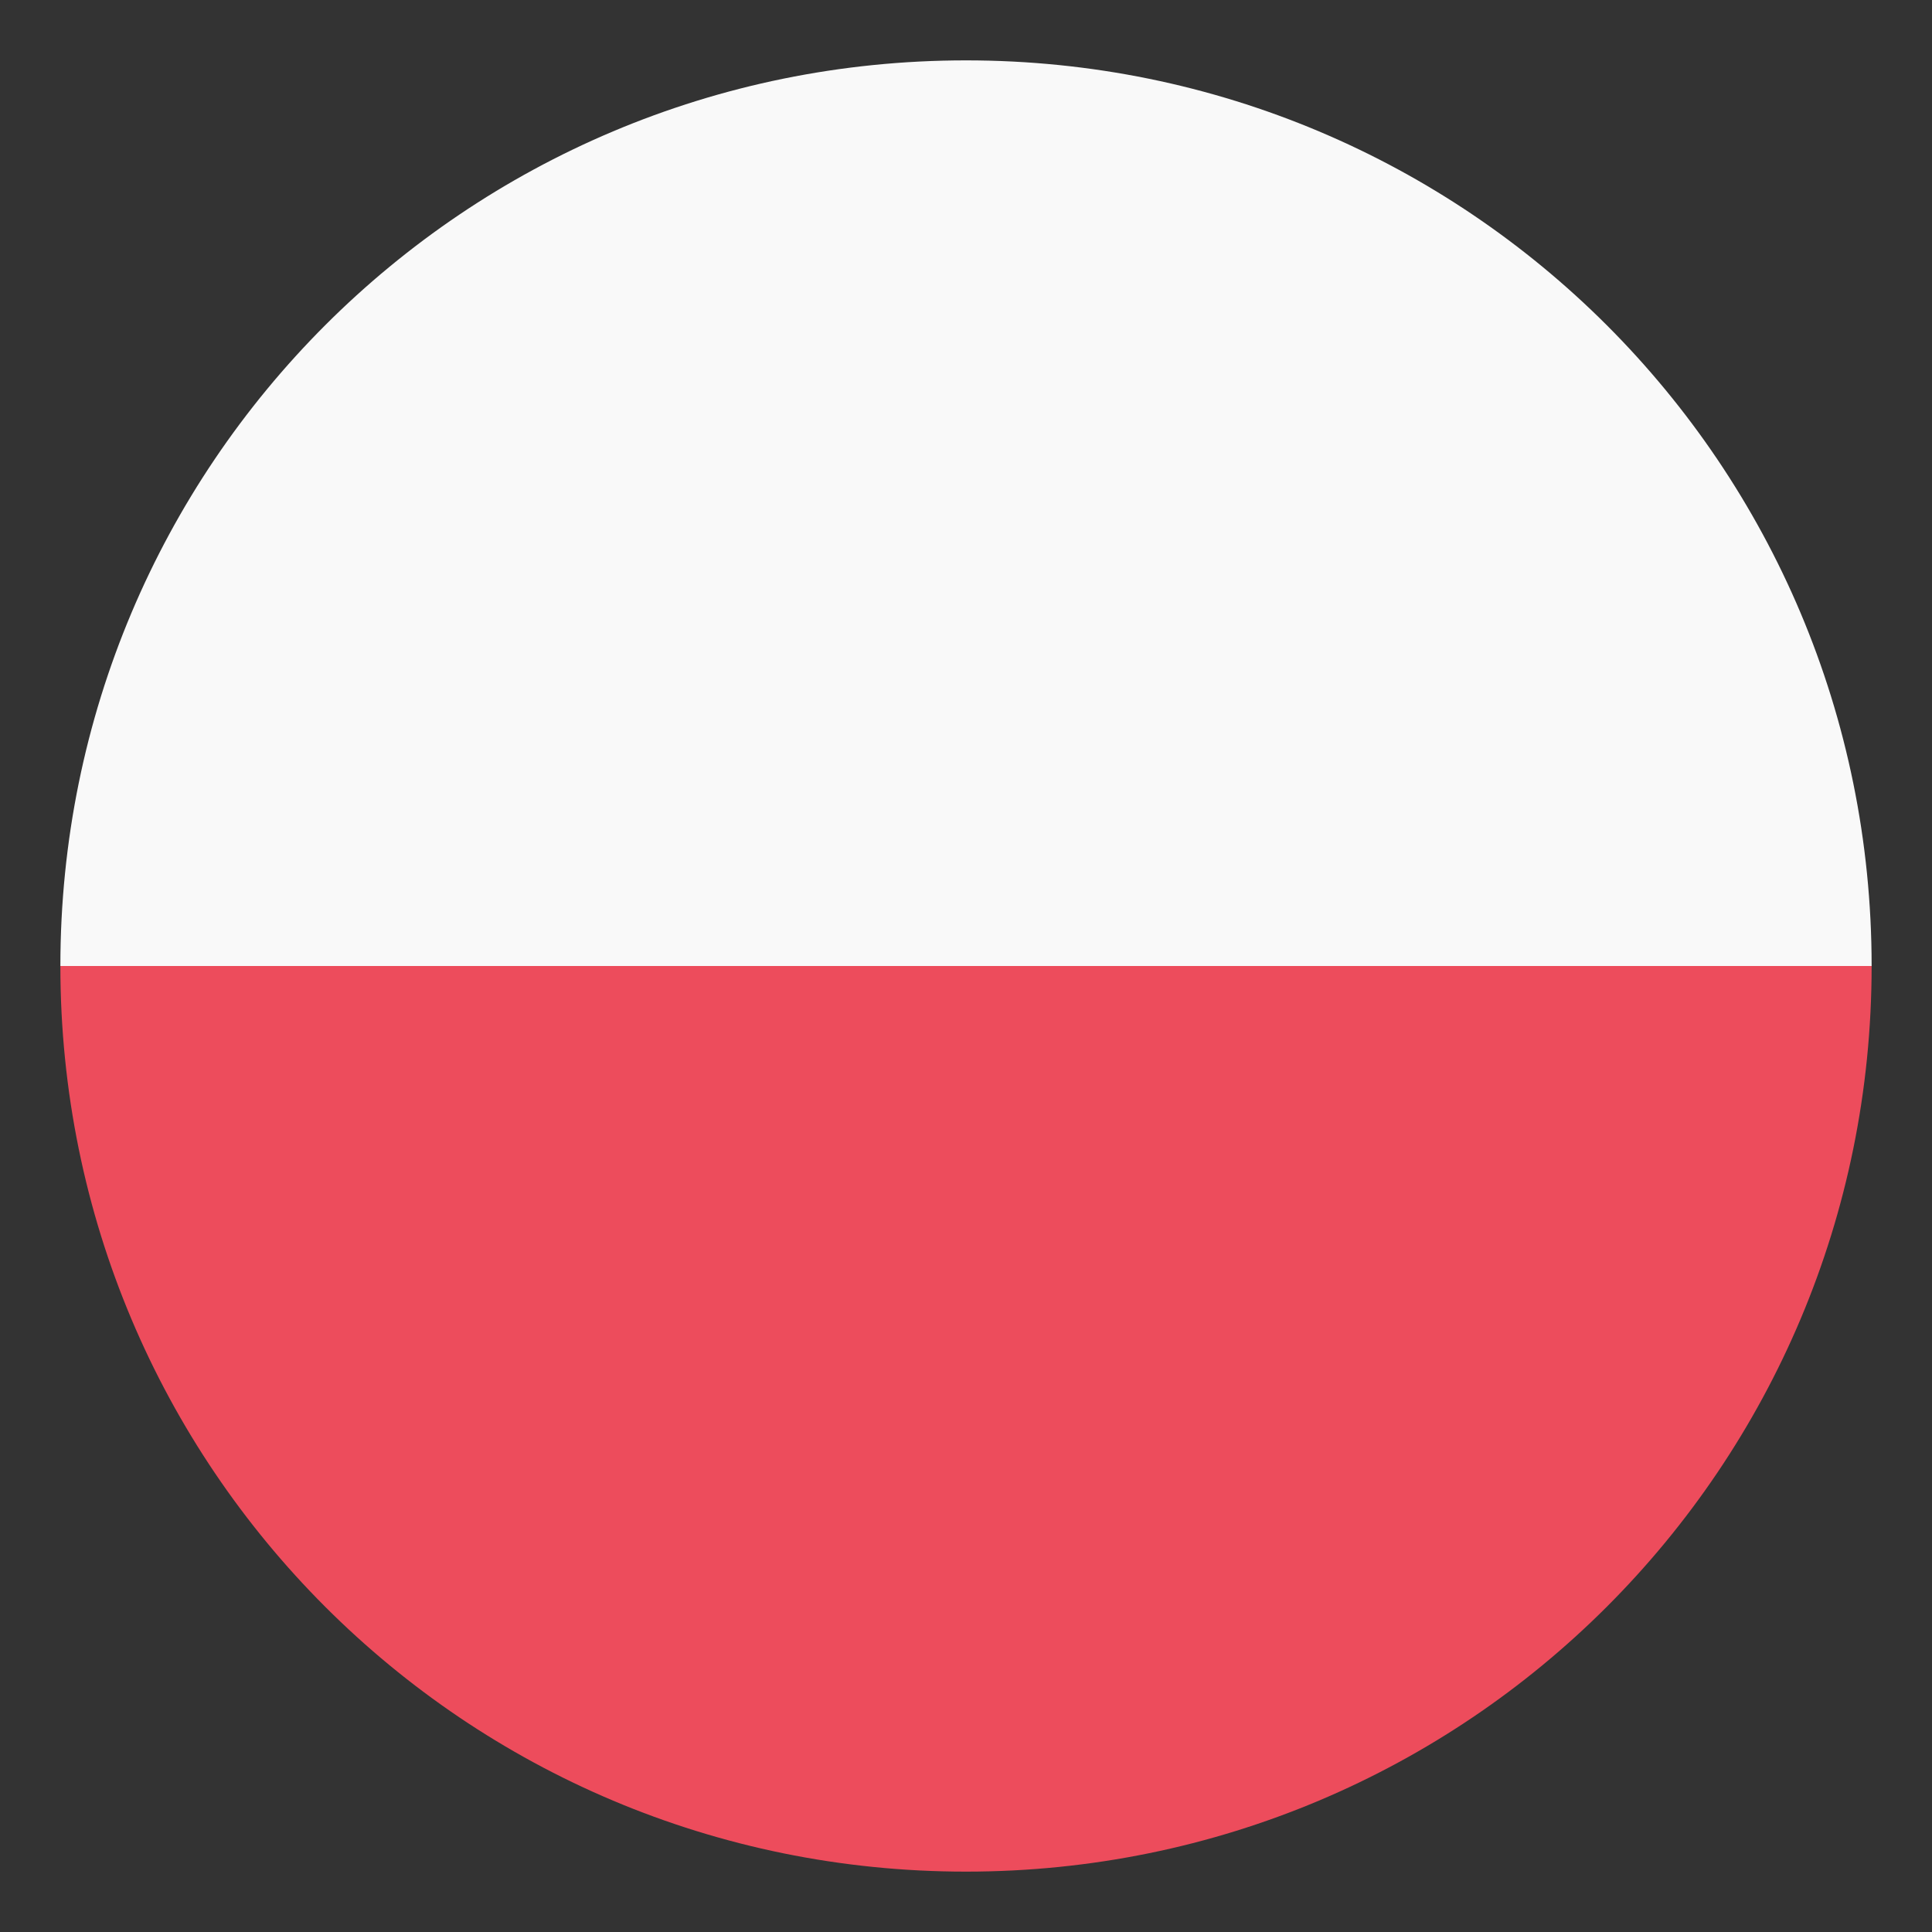
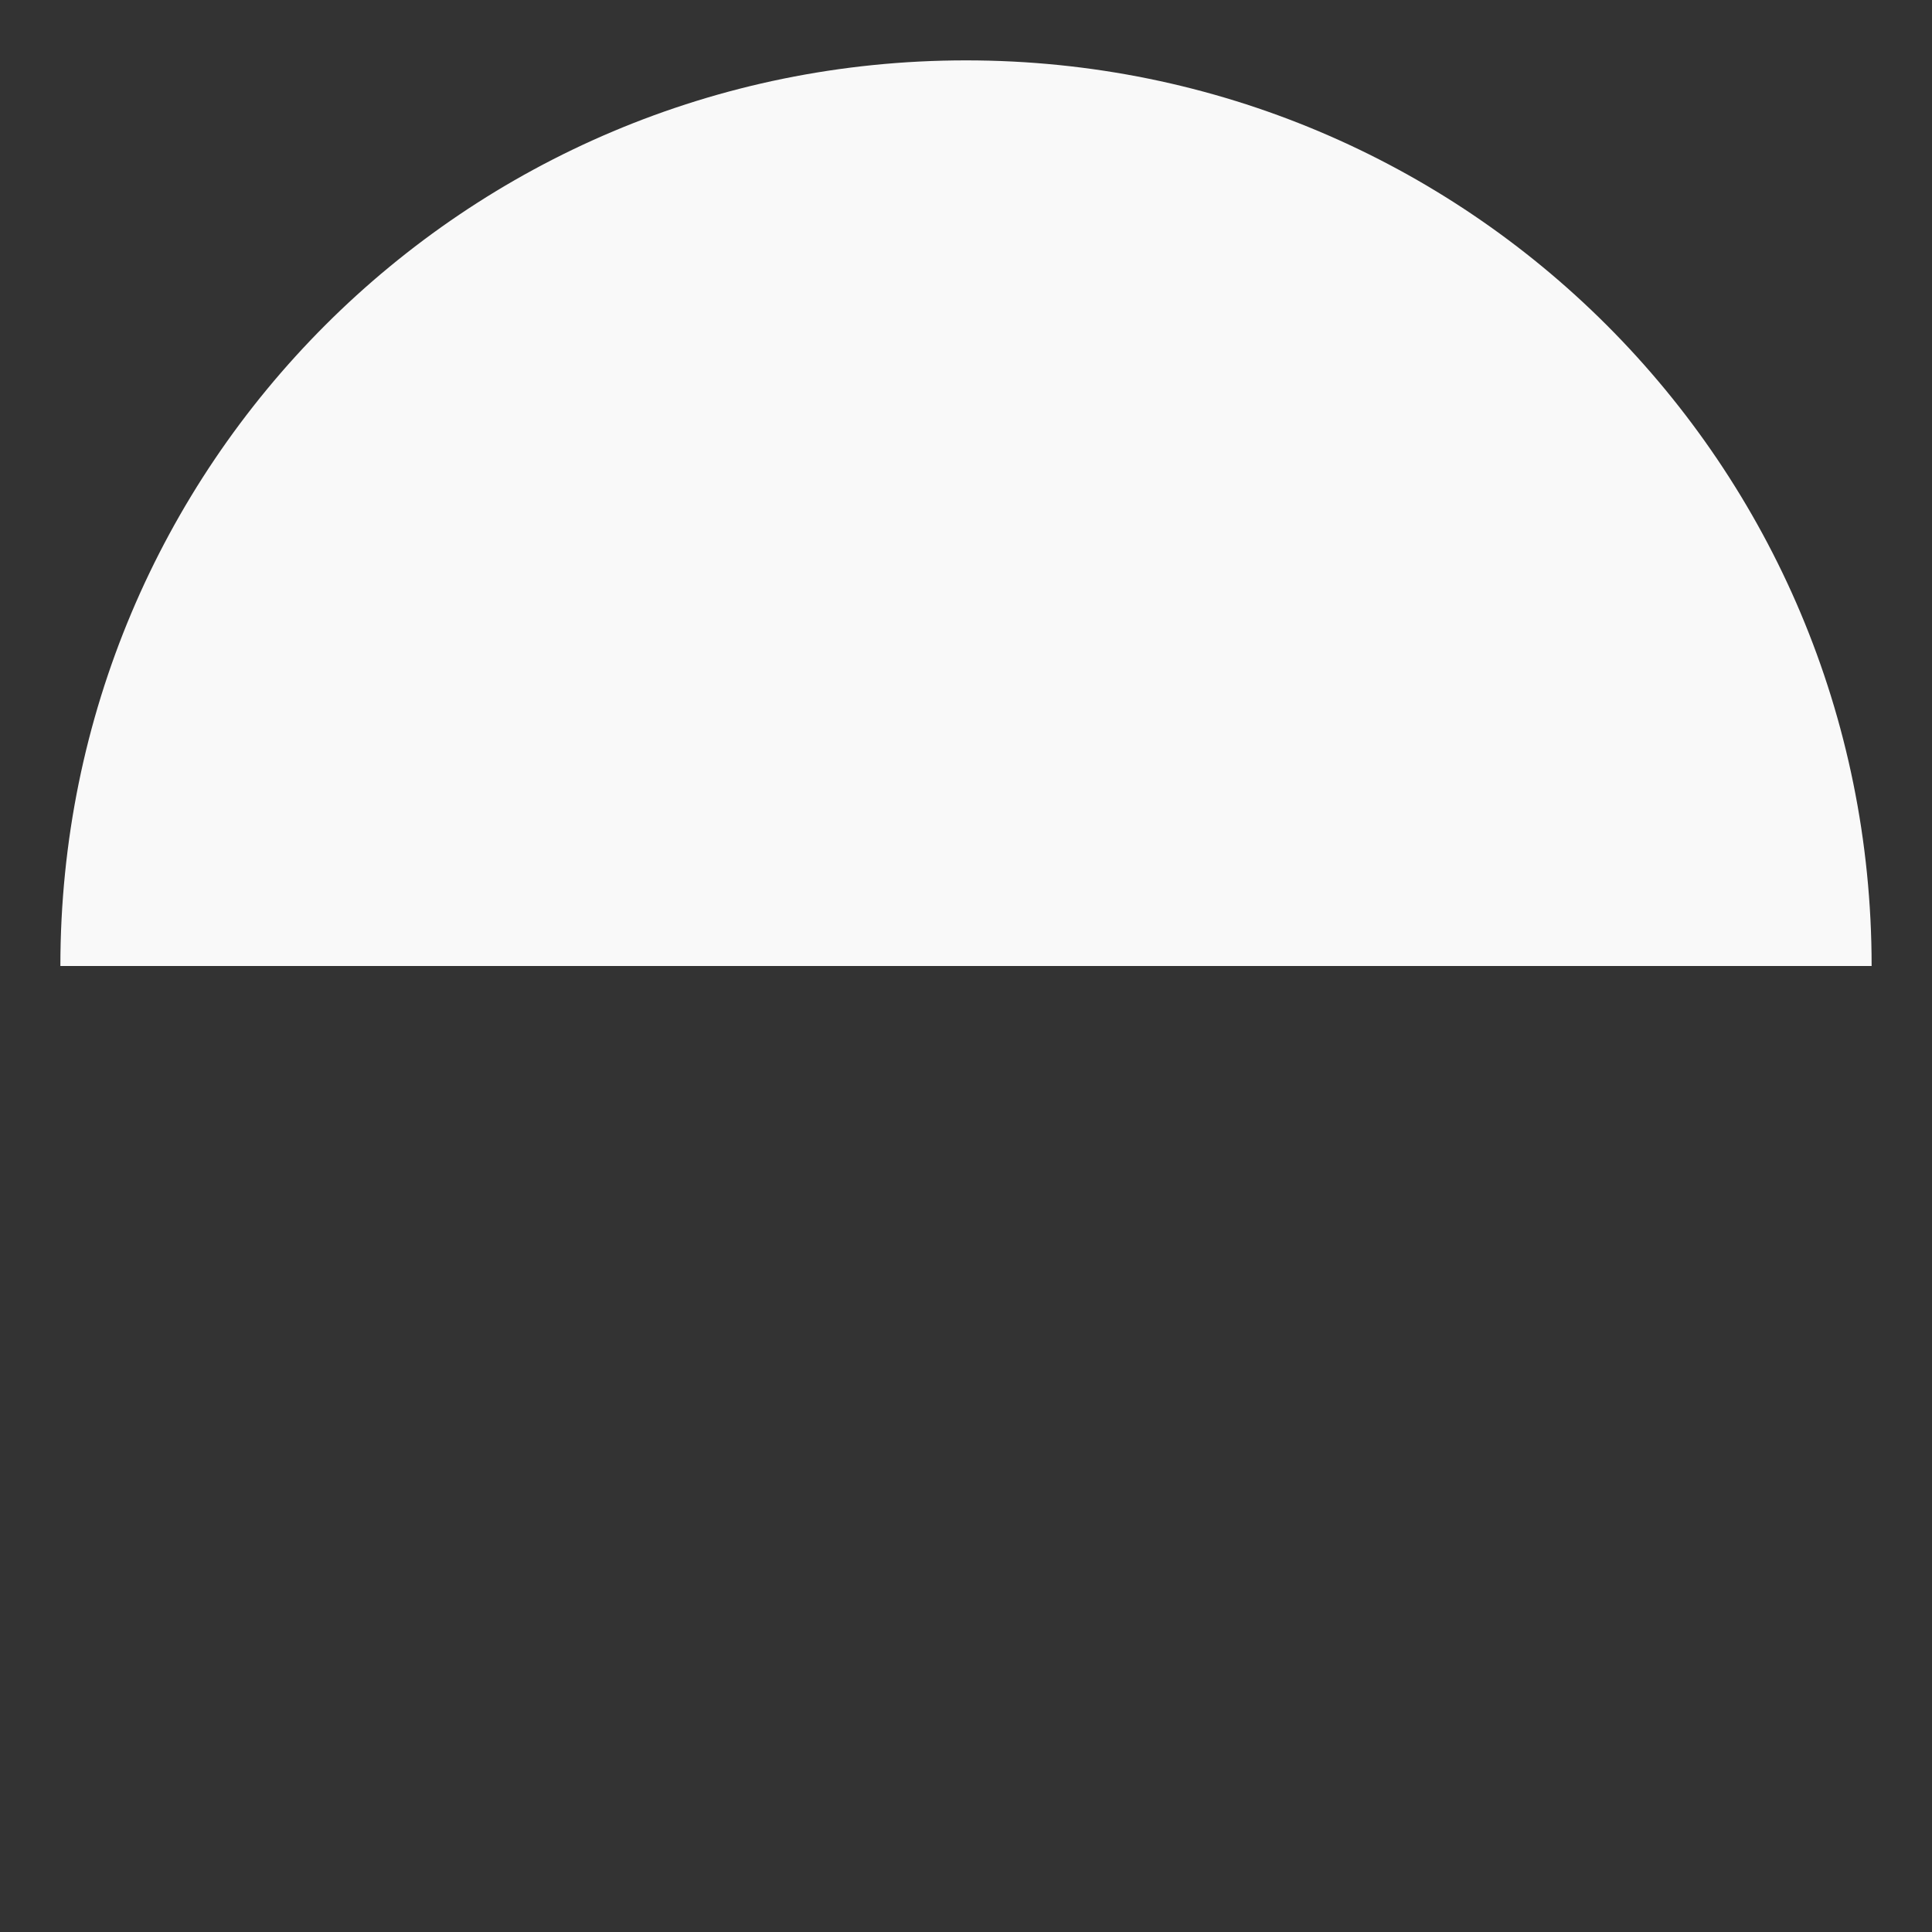
<svg xmlns="http://www.w3.org/2000/svg" width="24px" height="24px" viewBox="0 0 24 24" version="1.1">
  <rect x="0" y="0" width="24" height="24" fill="#333333" stroke="none" />
  <g id="surface1">
-     <path style=" stroke:none;fill-rule:nonzero;fill:rgb(97.647%,97.647%,97.647%);fill-opacity:1;" d="M 12 0.75 C 18.227 0.75 23.25 5.773 23.25 12 L 0.75 12 C 0.75 5.773 5.773 0.75 12 0.75 Z M 12 0.75 " />
-     <path style=" stroke:none;fill-rule:nonzero;fill:rgb(92.941%,29.804%,36.078%);fill-opacity:1;" d="M 12 23.25 C 5.773 23.25 0.75 18.227 0.75 12 L 23.25 12 C 23.25 18.227 18.227 23.25 12 23.25 " />
+     <path style=" stroke:none;fill-rule:nonzero;fill:rgb(97.647%,97.647%,97.647%);fill-opacity:1;" d="M 12 0.75 C 18.227 0.75 23.25 5.773 23.25 12 L 0.75 12 C 0.75 5.773 5.773 0.75 12 0.75 M 12 0.75 " />
  </g>
</svg>